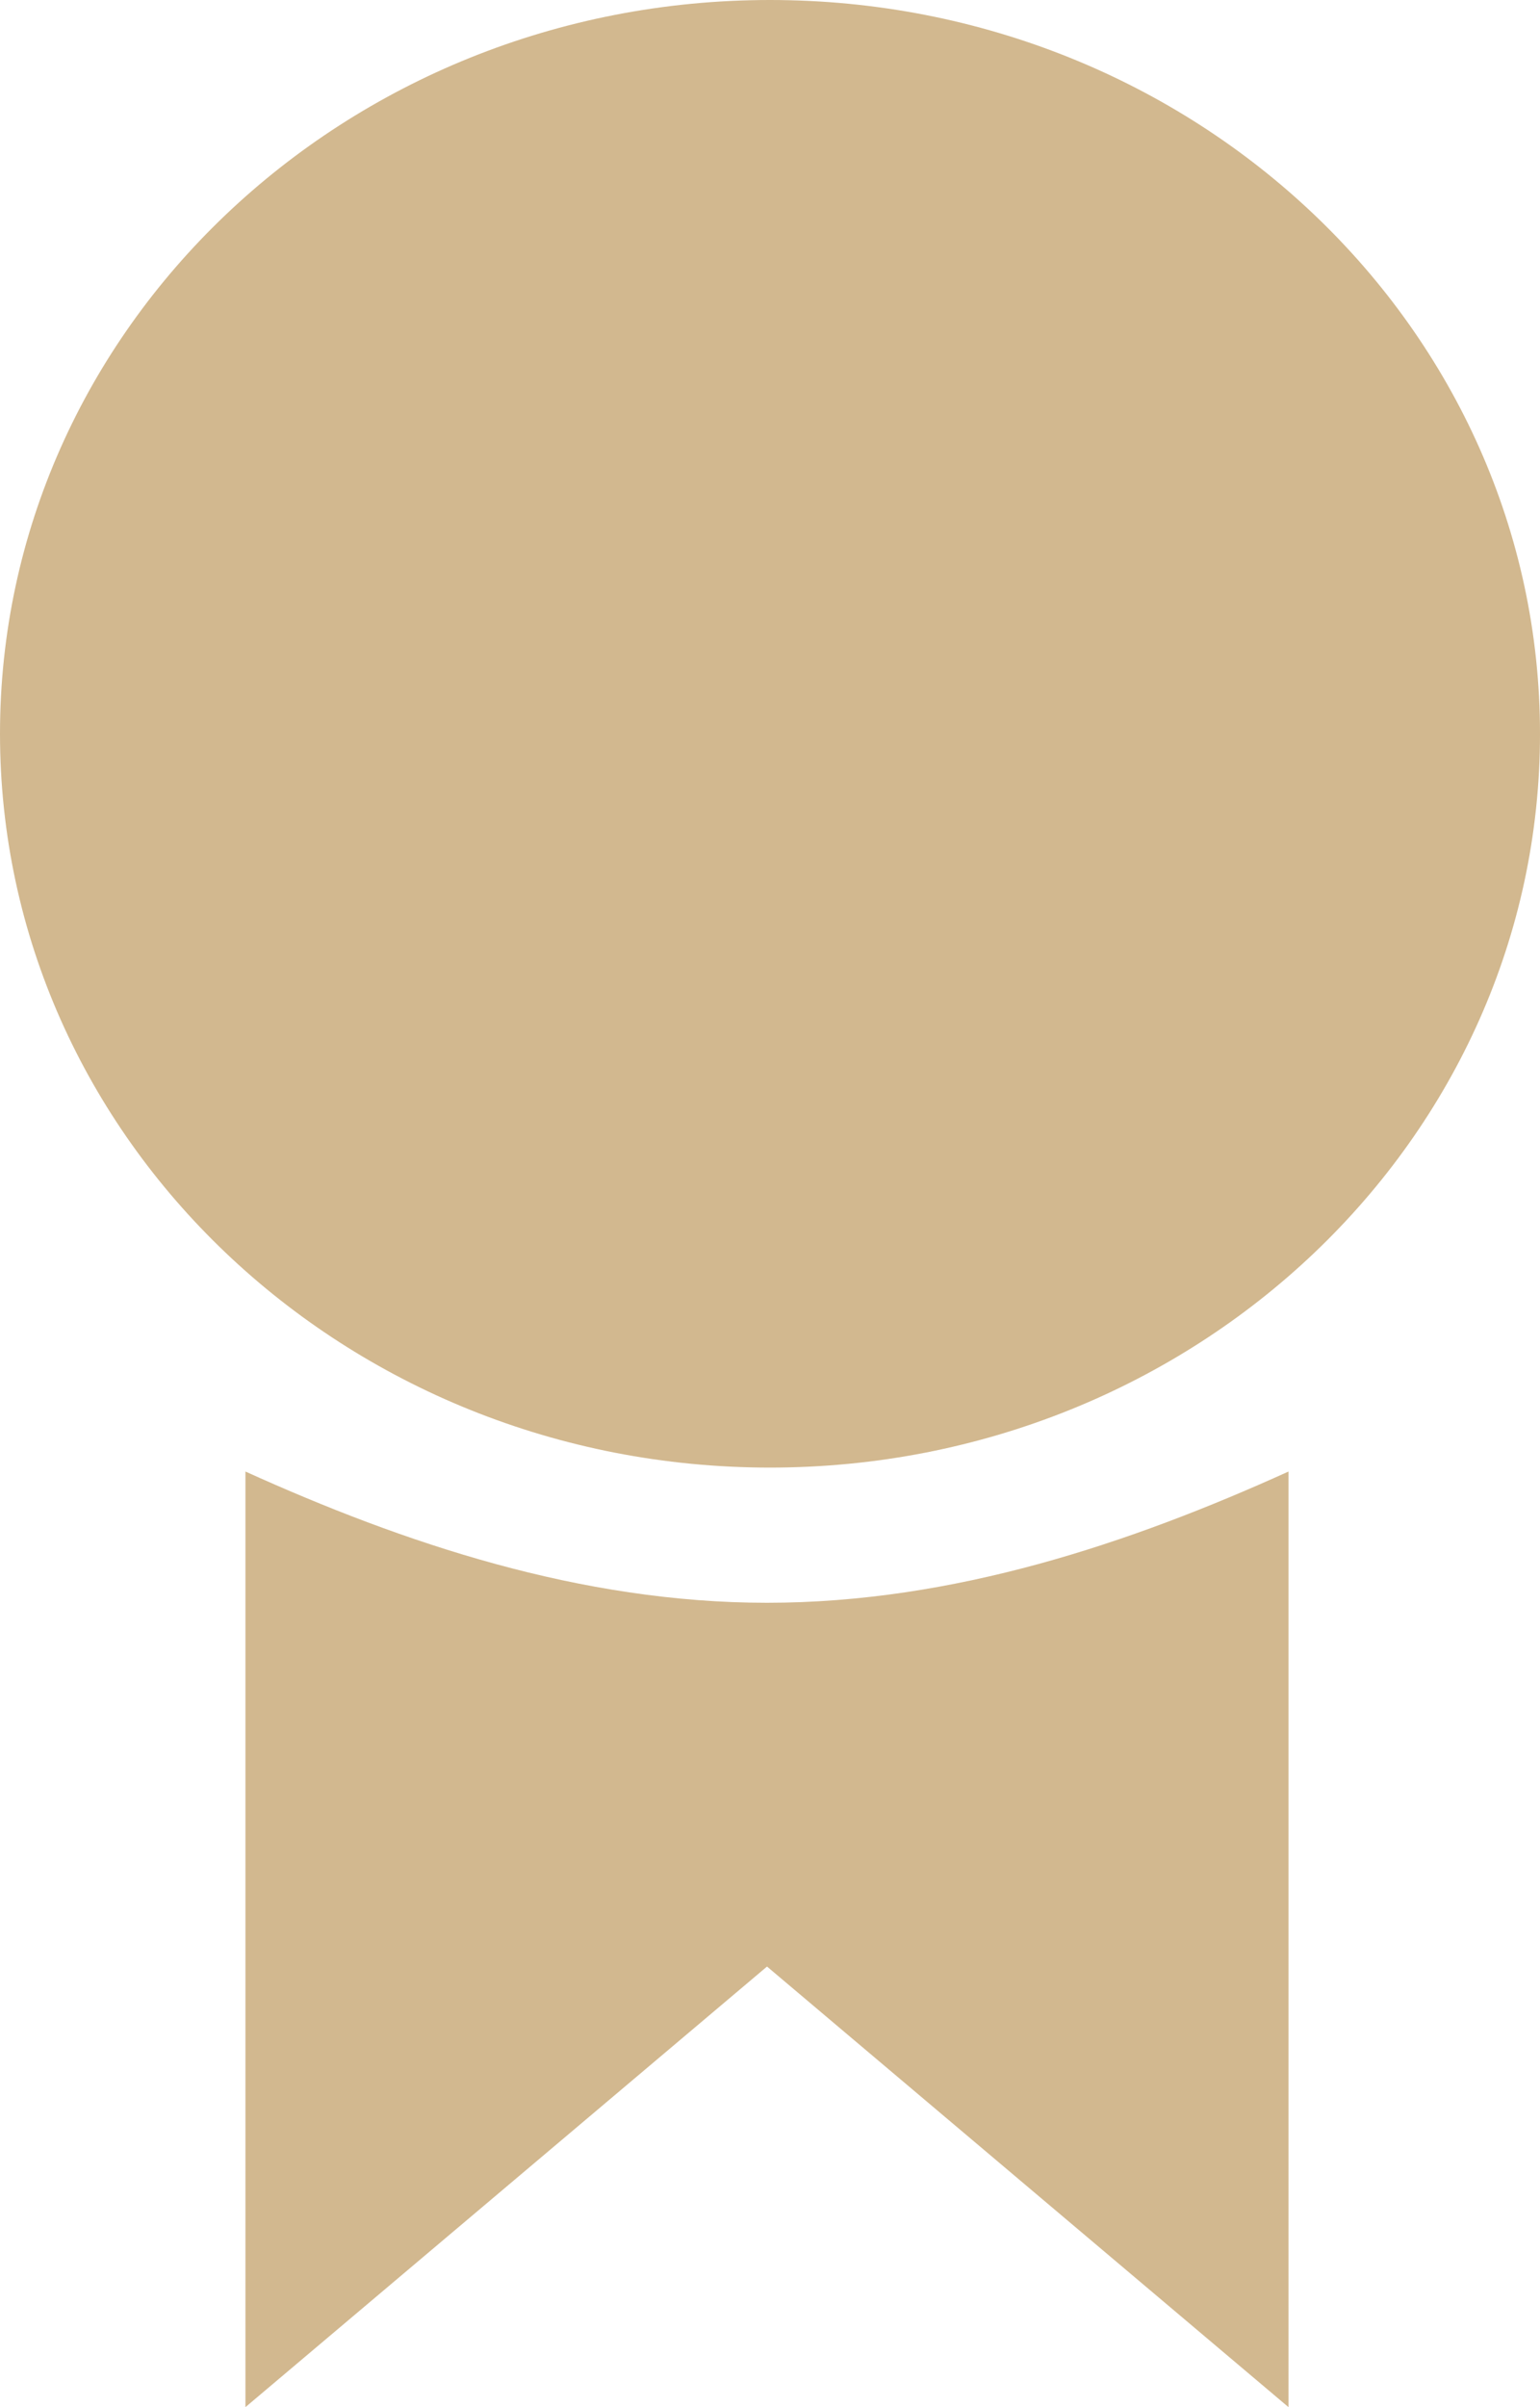
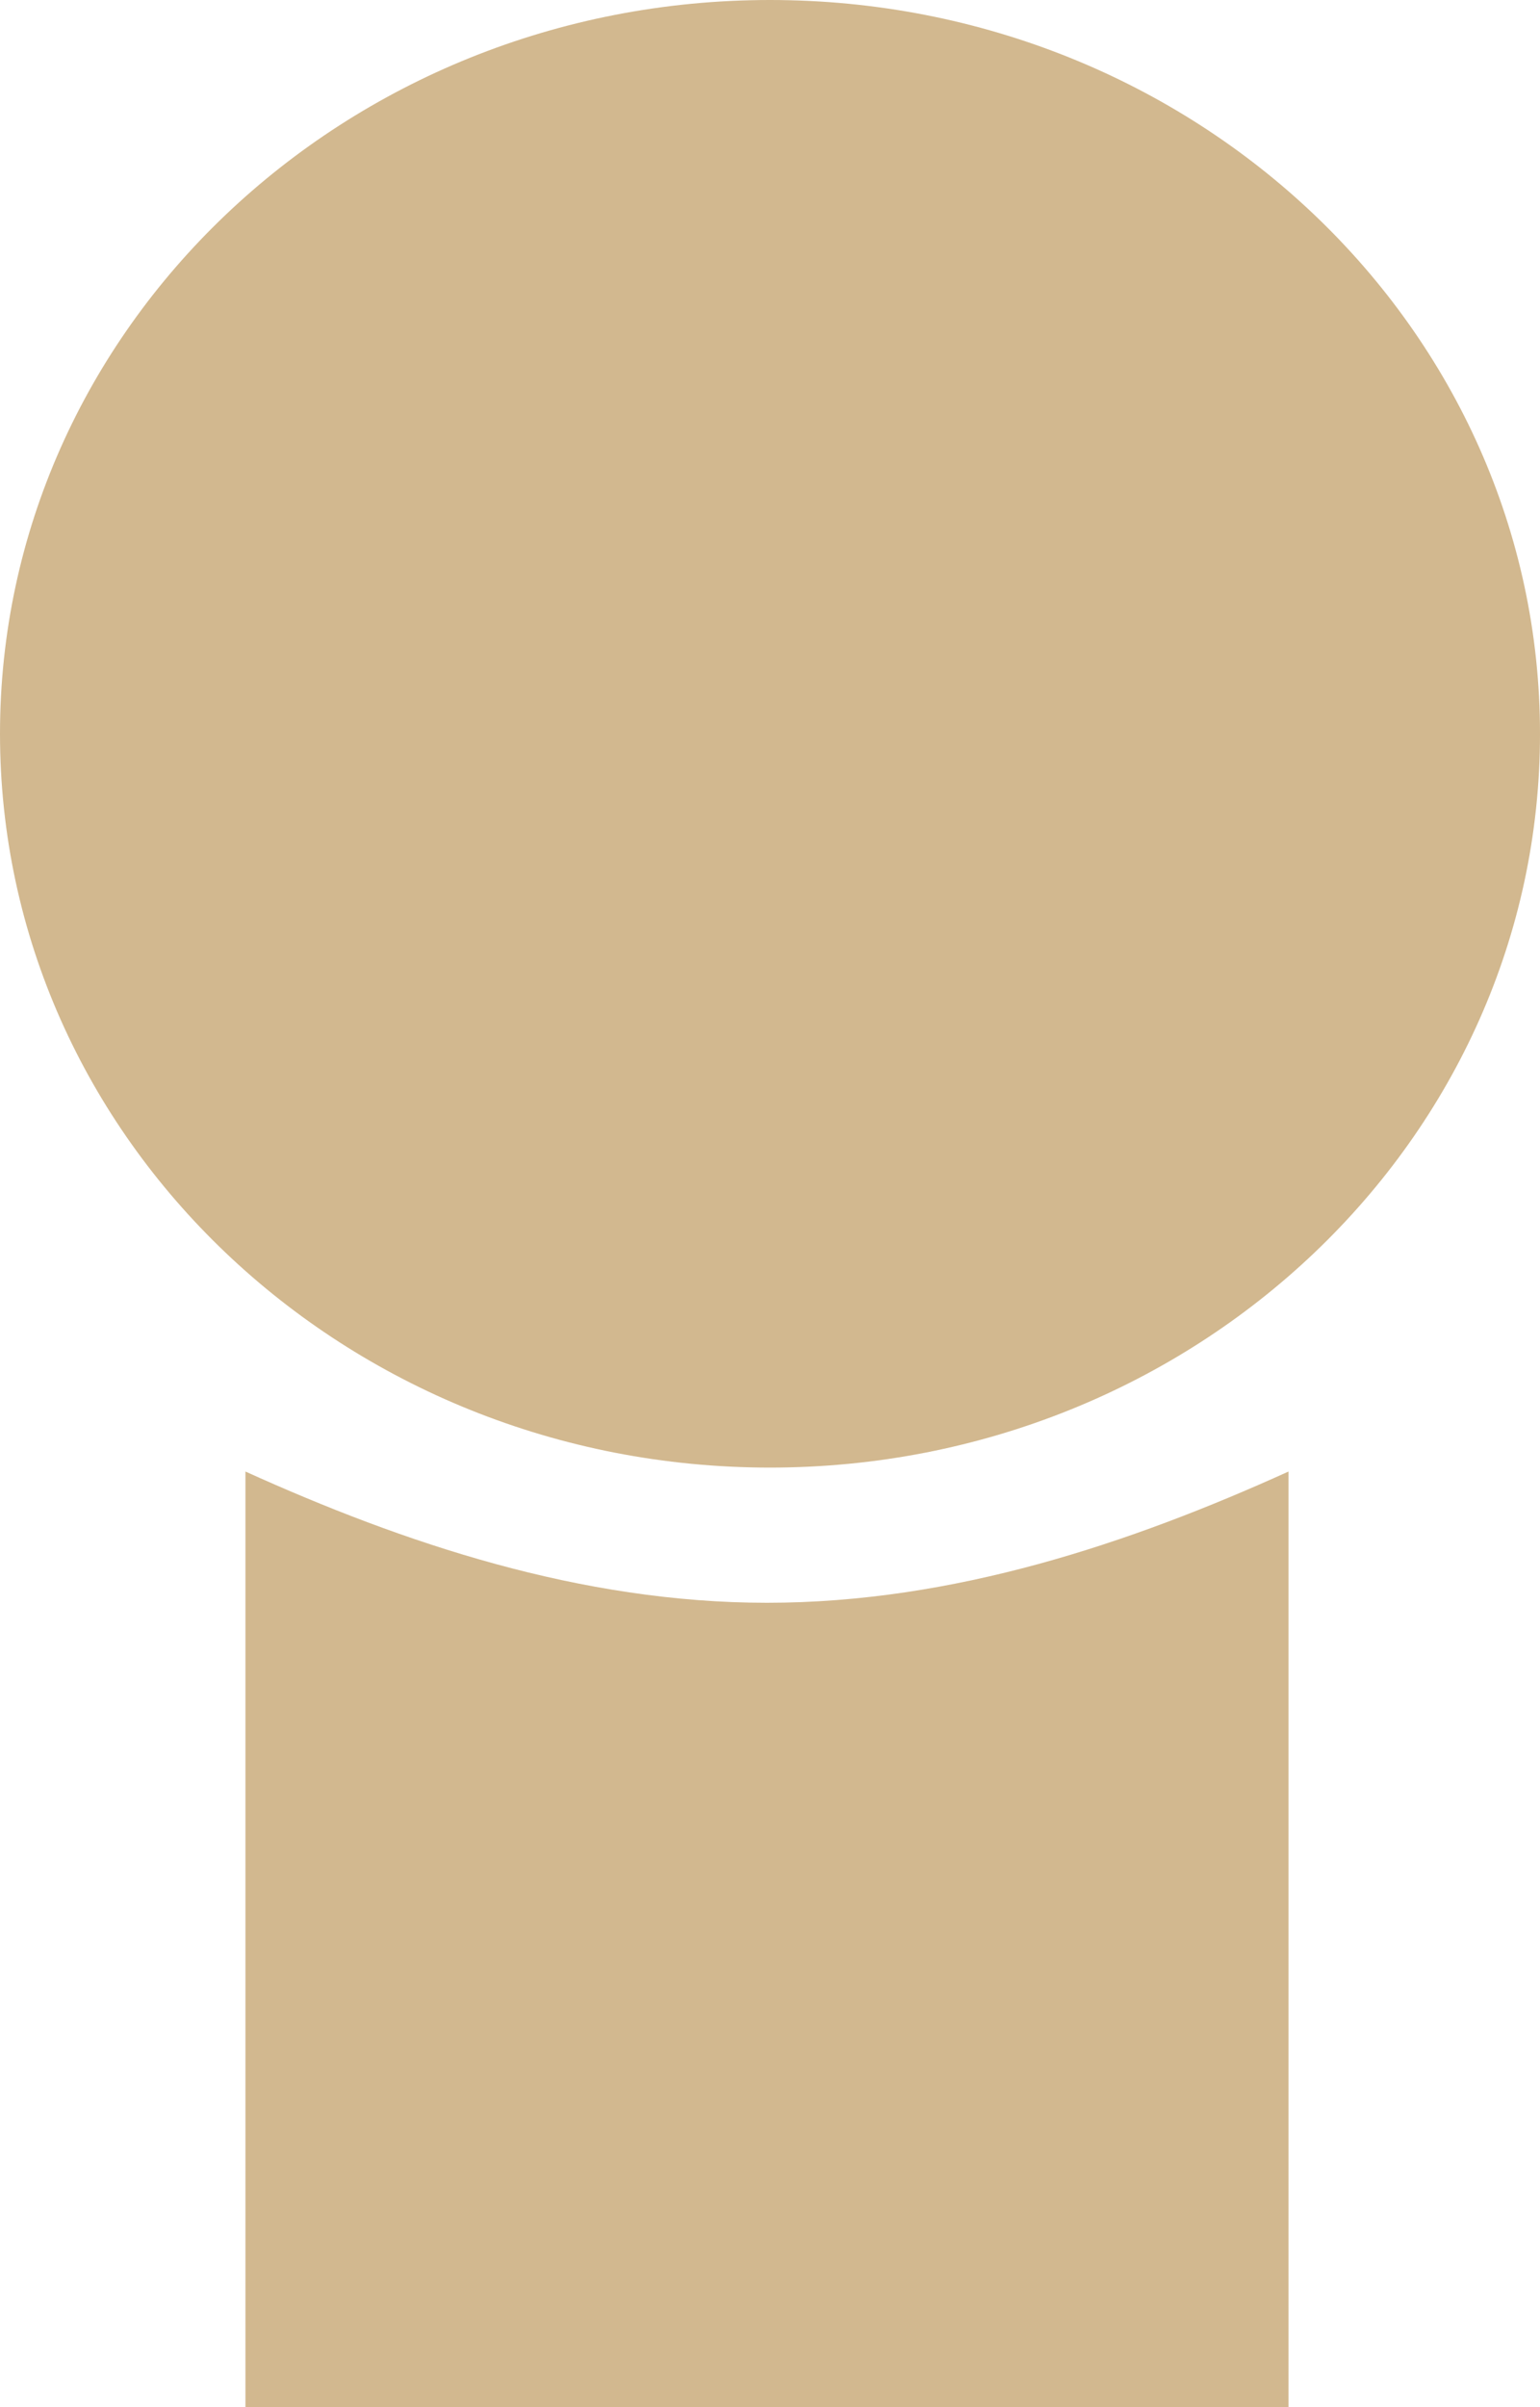
<svg xmlns="http://www.w3.org/2000/svg" width="16" height="25" viewBox="0 0 16 25" fill="none">
-   <path d="M2.55 15.283V25l5.419-4.576L13.387 25v-9.717c-1.643.744-3.48 1.363-5.418 1.363s-3.776-.62-5.419-1.363M8 15.242c4.418 0 8-3.412 8-7.621S12.418 0 8 0 0 3.412 0 7.62c0 4.21 3.582 7.622 8 7.622" fill="#D2B88F" />
+   <path d="M2.55 15.283V25L13.387 25v-9.717c-1.643.744-3.48 1.363-5.418 1.363s-3.776-.62-5.419-1.363M8 15.242c4.418 0 8-3.412 8-7.621S12.418 0 8 0 0 3.412 0 7.62c0 4.21 3.582 7.622 8 7.622" fill="#D2B88F" />
</svg>